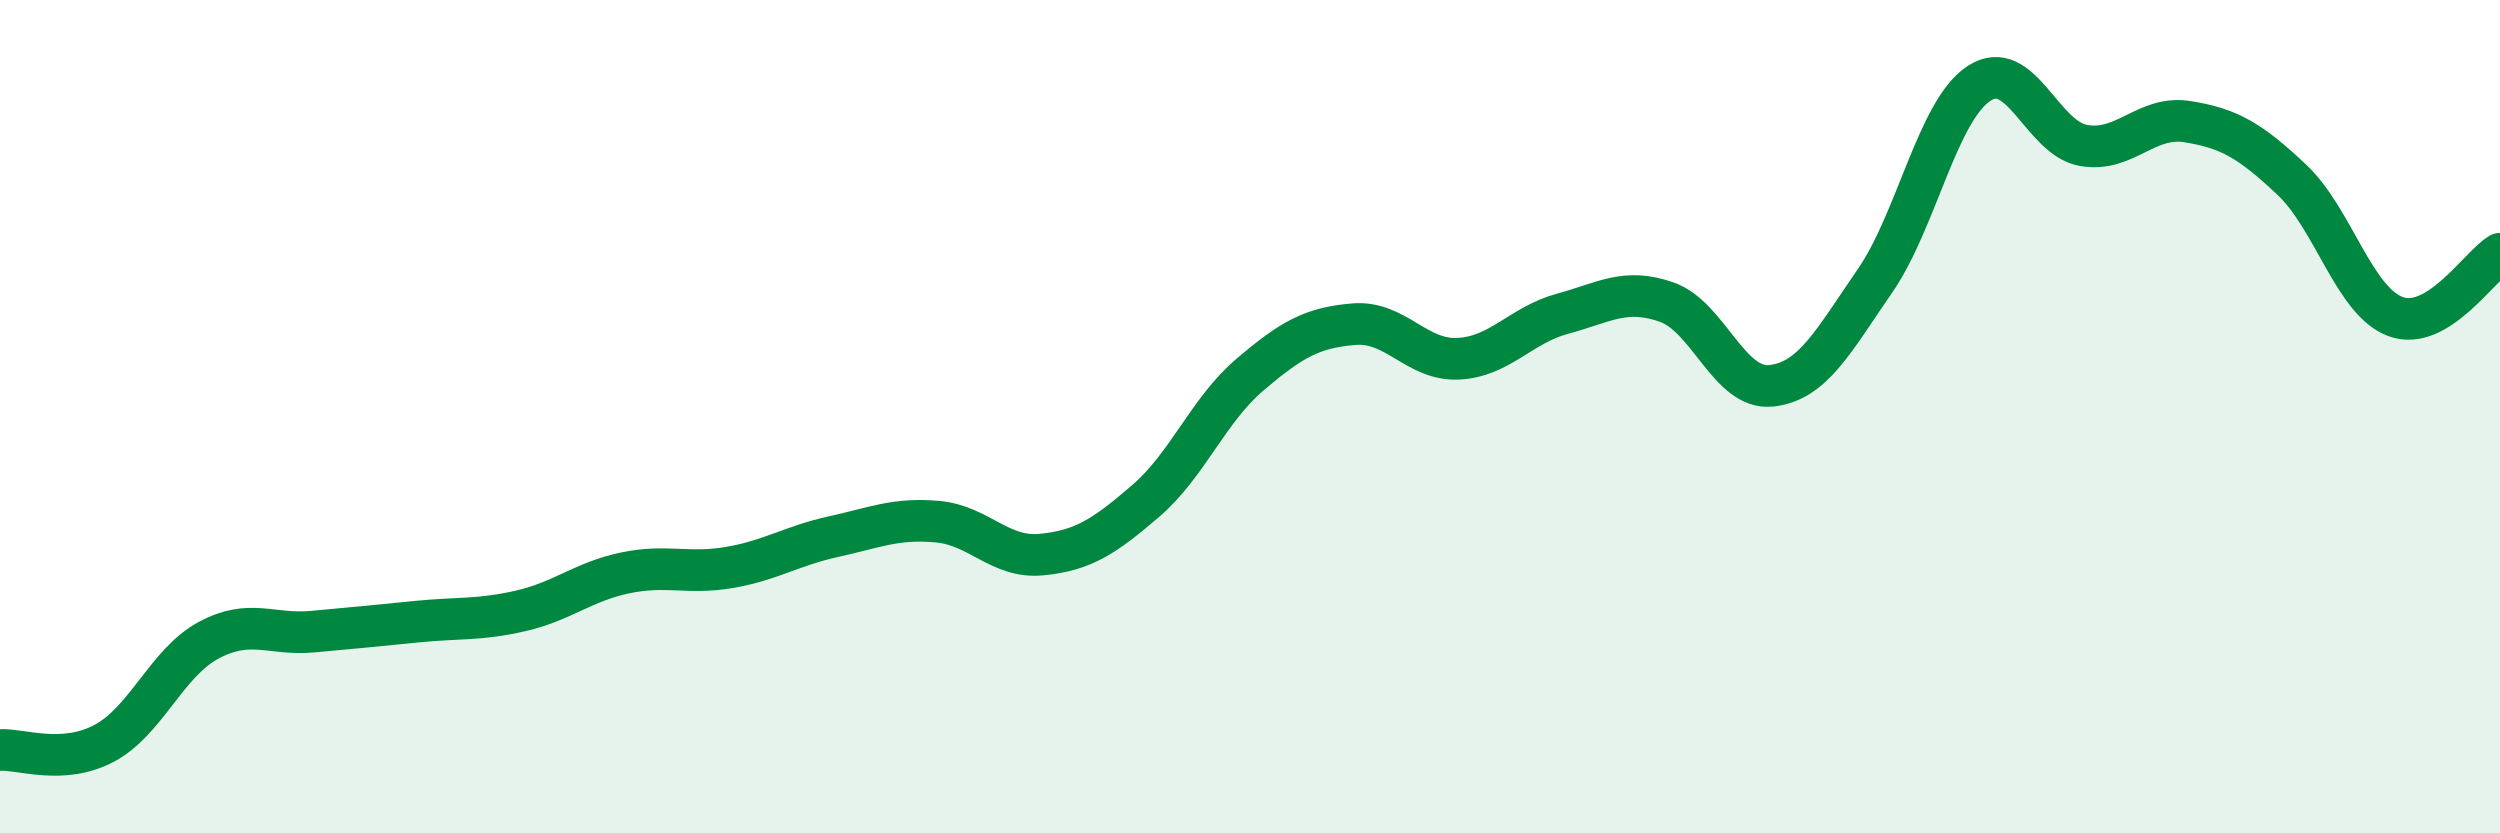
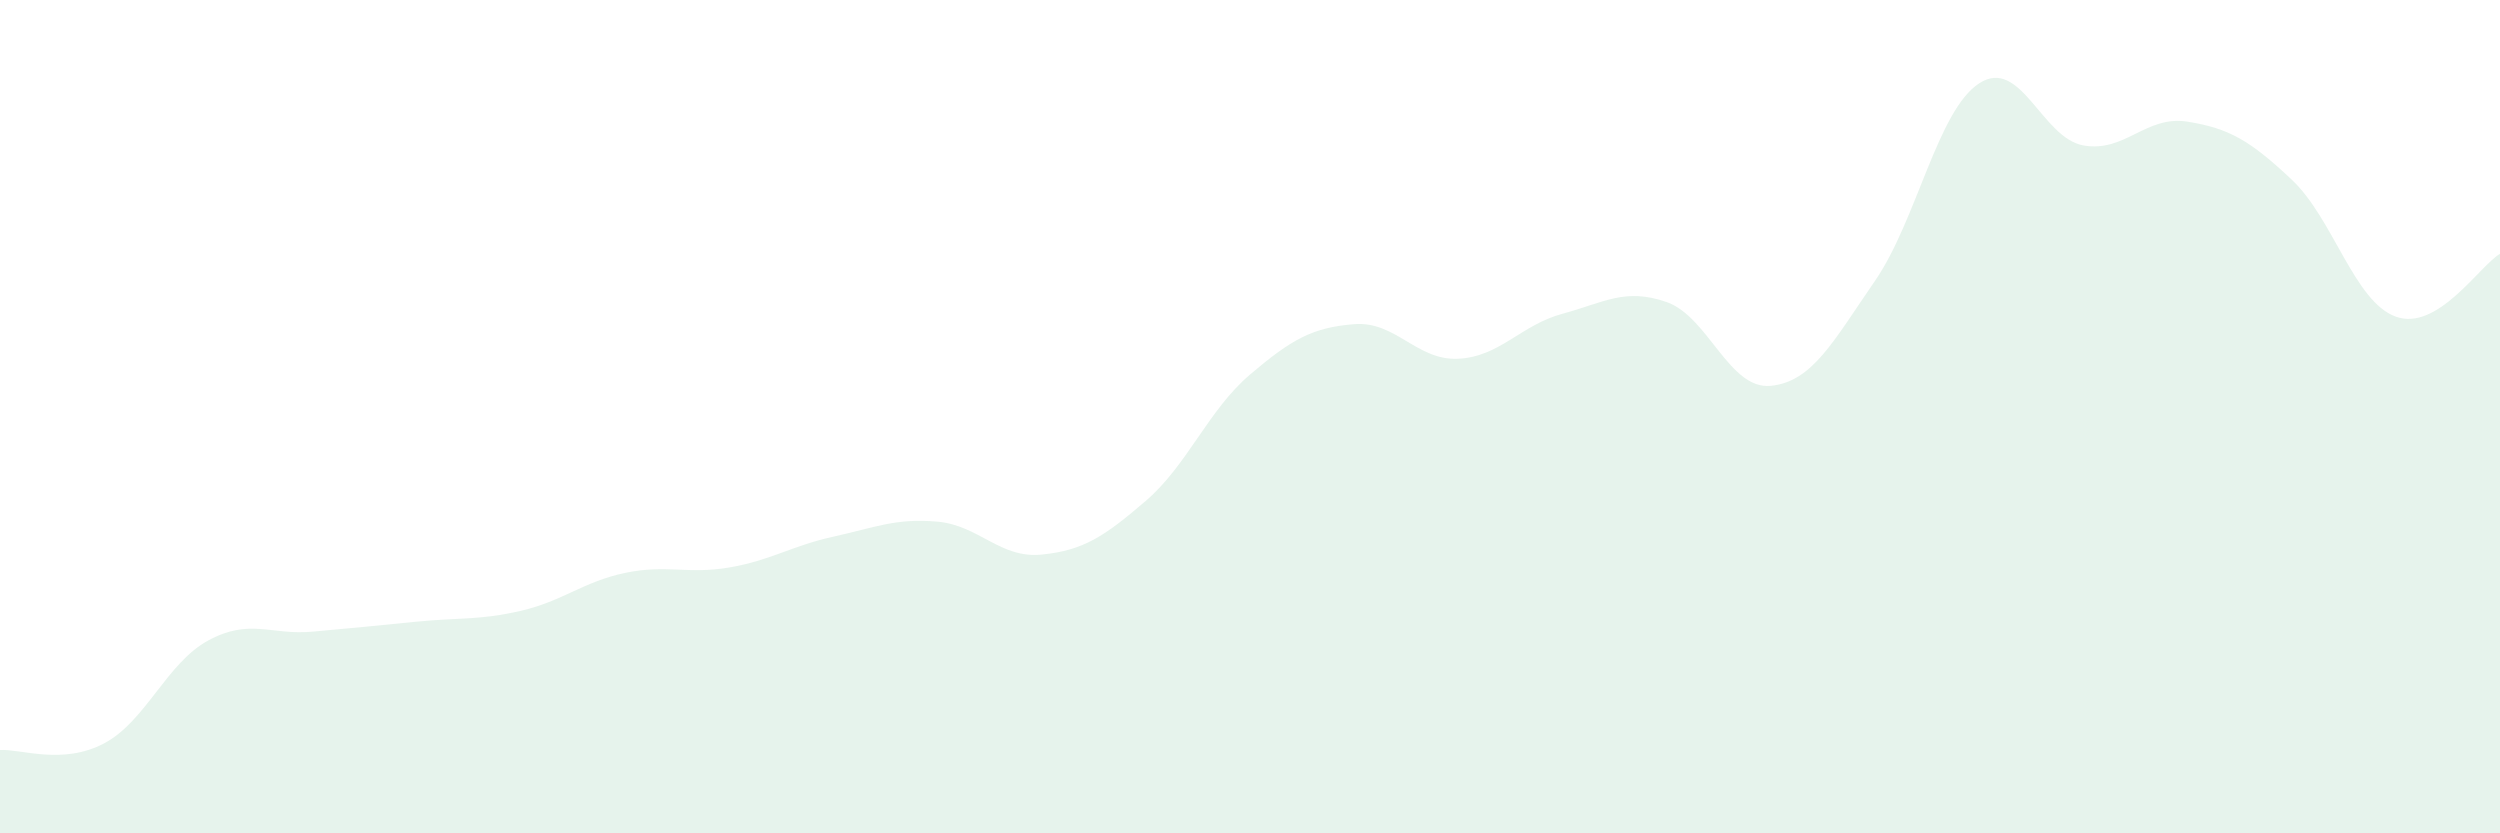
<svg xmlns="http://www.w3.org/2000/svg" width="60" height="20" viewBox="0 0 60 20">
  <path d="M 0,18 C 0.5,17.97 1.5,18.37 2.5,17.84 C 3.5,17.31 4,15.91 5,15.37 C 6,14.83 6.5,15.25 7.5,15.16 C 8.5,15.07 9,15.02 10,14.92 C 11,14.82 11.5,14.89 12.5,14.66 C 13.5,14.43 14,13.96 15,13.75 C 16,13.54 16.5,13.79 17.5,13.62 C 18.5,13.45 19,13.1 20,12.88 C 21,12.66 21.5,12.43 22.5,12.52 C 23.5,12.61 24,13.41 25,13.31 C 26,13.21 26.5,12.88 27.5,12.02 C 28.5,11.16 29,9.84 30,8.99 C 31,8.14 31.5,7.86 32.5,7.78 C 33.5,7.7 34,8.66 35,8.61 C 36,8.56 36.5,7.8 37.5,7.53 C 38.5,7.26 39,6.9 40,7.25 C 41,7.6 41.5,9.36 42.5,9.26 C 43.5,9.16 44,8.19 45,6.74 C 46,5.29 46.5,2.65 47.5,2 C 48.5,1.35 49,3.31 50,3.49 C 51,3.67 51.5,2.76 52.5,2.92 C 53.5,3.08 54,3.37 55,4.31 C 56,5.25 56.5,7.24 57.5,7.6 C 58.5,7.96 59.5,6.39 60,6.09L60 20L0 20Z" fill="#008740" opacity="0.1" stroke-linecap="round" stroke-linejoin="round" />
-   <path d="M 0,18 C 0.5,17.97 1.5,18.37 2.5,17.84 C 3.5,17.31 4,15.91 5,15.37 C 6,14.83 6.5,15.25 7.5,15.16 C 8.5,15.07 9,15.02 10,14.92 C 11,14.82 11.5,14.89 12.5,14.66 C 13.5,14.43 14,13.96 15,13.75 C 16,13.54 16.5,13.79 17.5,13.62 C 18.5,13.45 19,13.1 20,12.88 C 21,12.66 21.5,12.43 22.5,12.52 C 23.5,12.61 24,13.41 25,13.31 C 26,13.21 26.5,12.88 27.5,12.02 C 28.5,11.16 29,9.84 30,8.99 C 31,8.14 31.5,7.86 32.5,7.78 C 33.5,7.7 34,8.66 35,8.61 C 36,8.56 36.5,7.8 37.5,7.53 C 38.5,7.26 39,6.9 40,7.25 C 41,7.6 41.5,9.36 42.5,9.26 C 43.5,9.16 44,8.19 45,6.74 C 46,5.29 46.5,2.65 47.5,2 C 48.5,1.35 49,3.31 50,3.49 C 51,3.67 51.5,2.76 52.5,2.92 C 53.5,3.08 54,3.37 55,4.31 C 56,5.25 56.5,7.24 57.5,7.6 C 58.5,7.96 59.5,6.39 60,6.09" stroke="#008740" stroke-width="1" fill="none" stroke-linecap="round" stroke-linejoin="round" />
</svg>